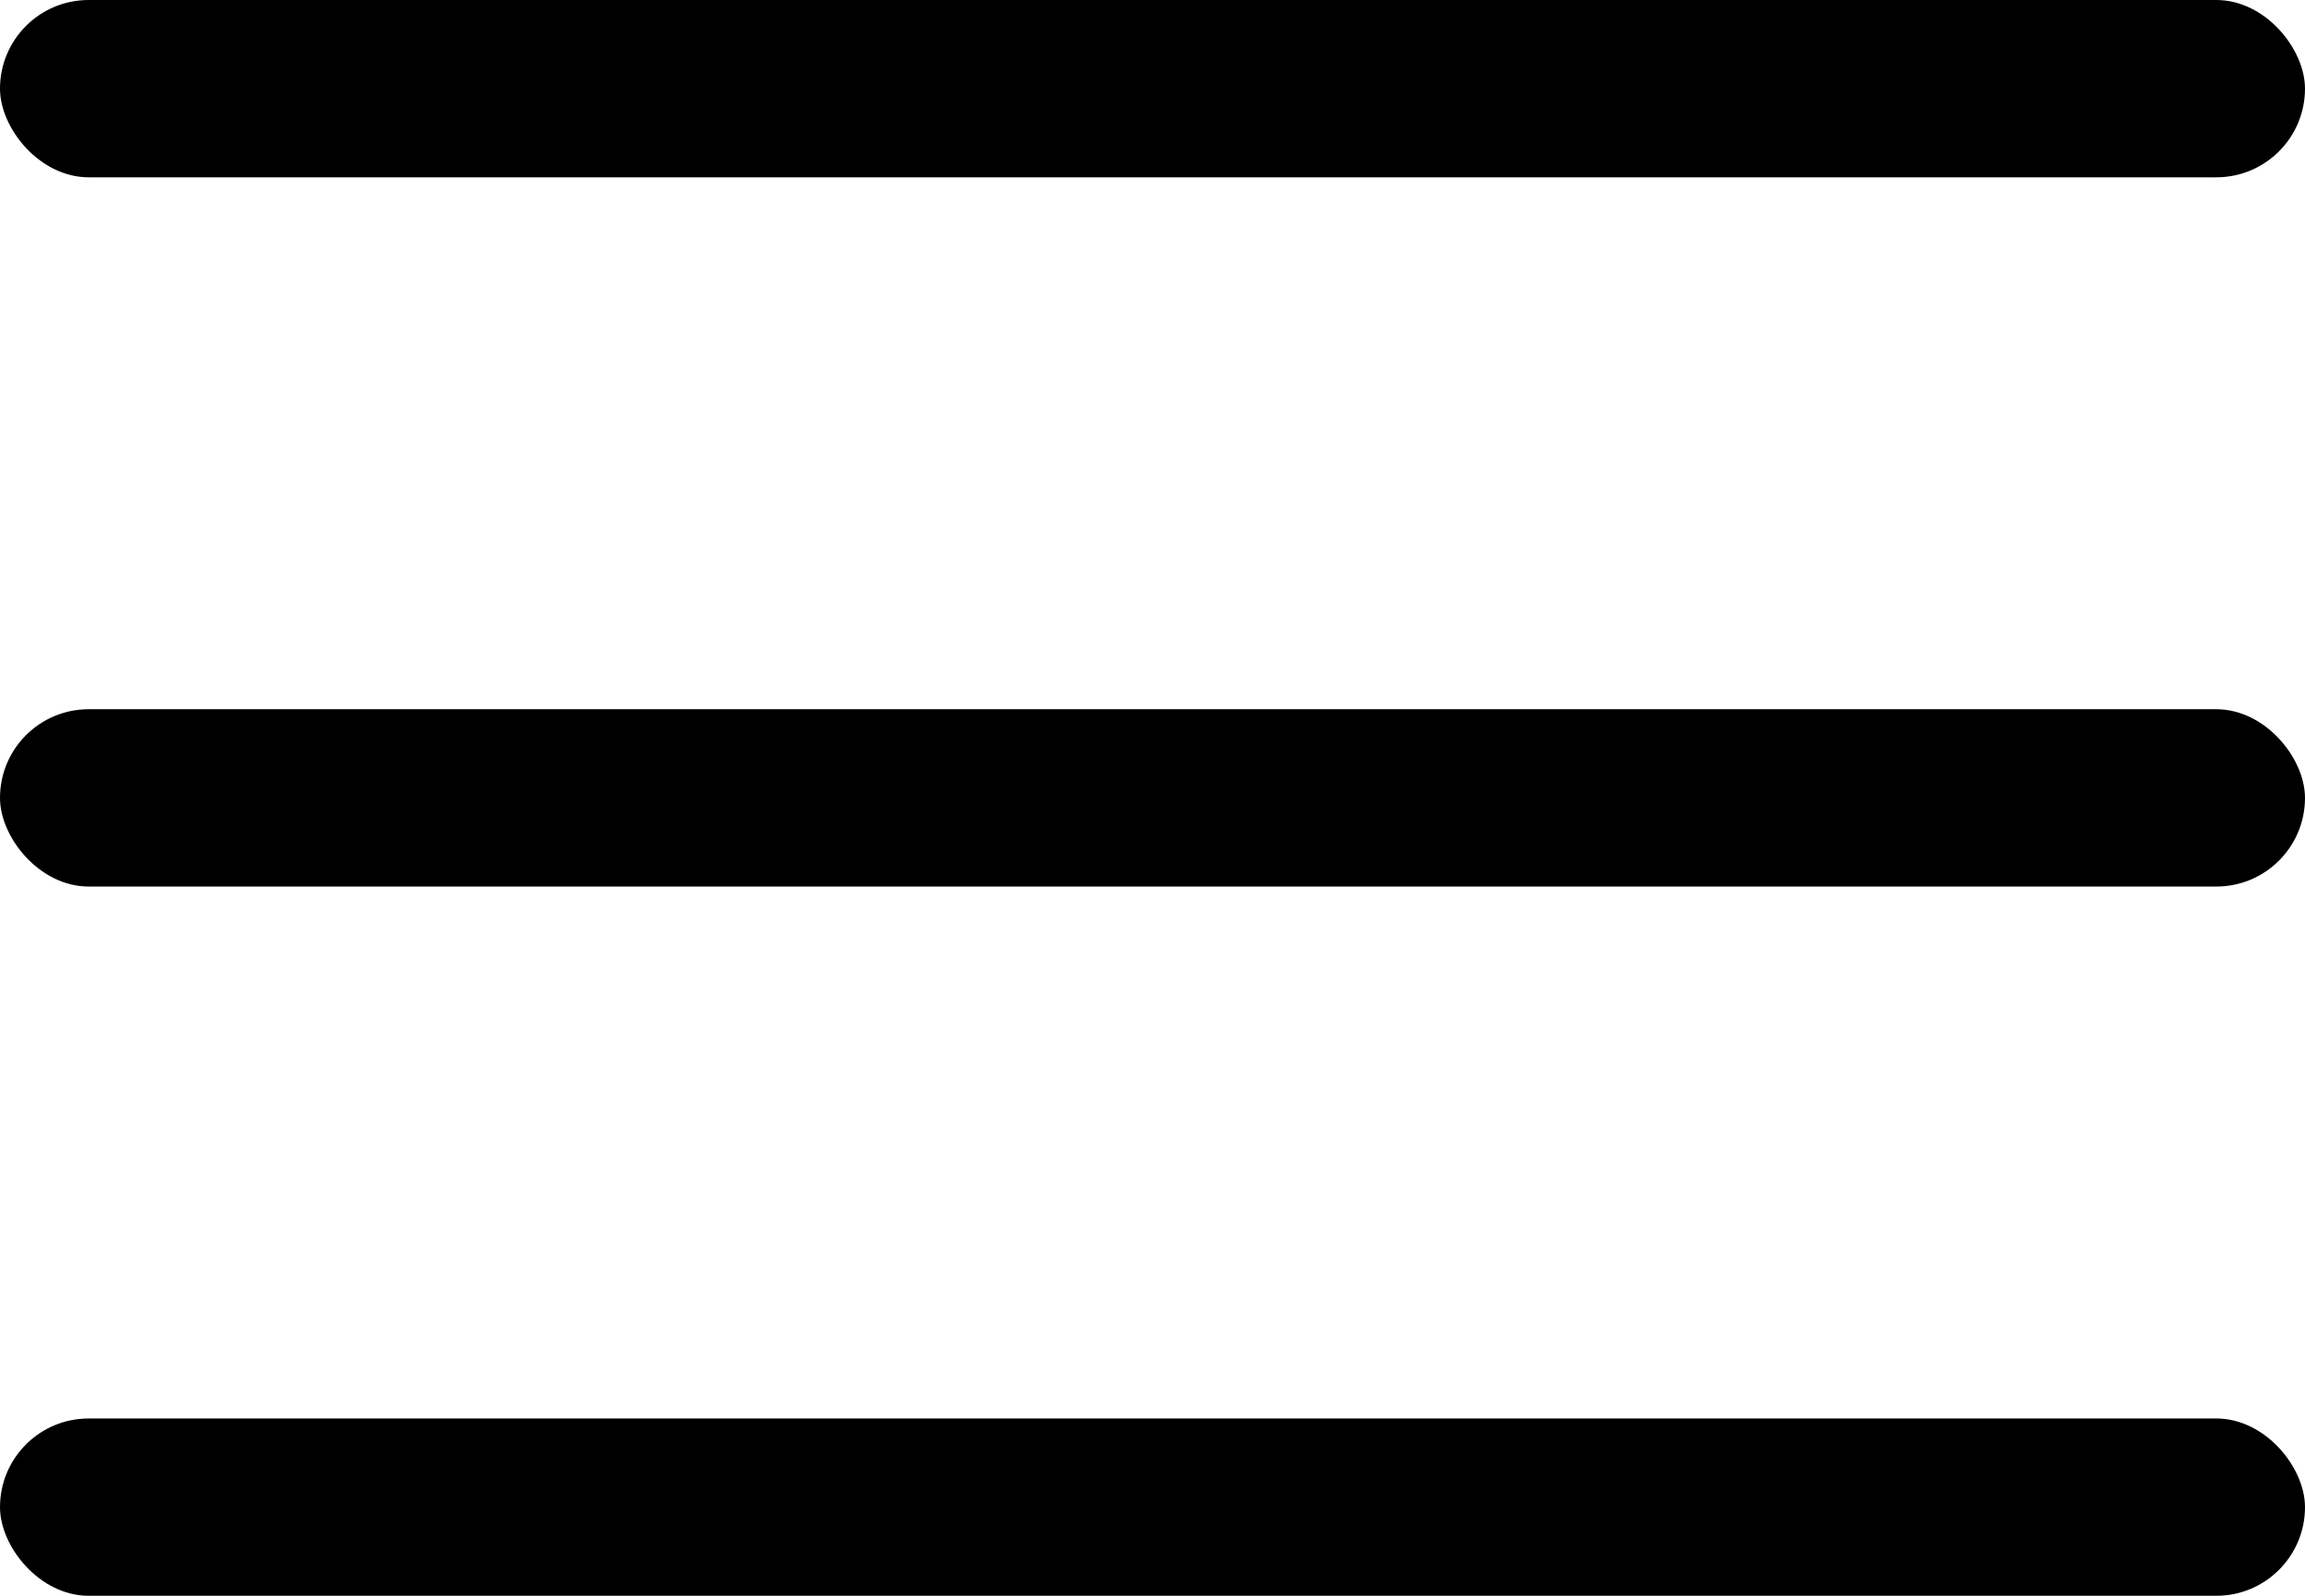
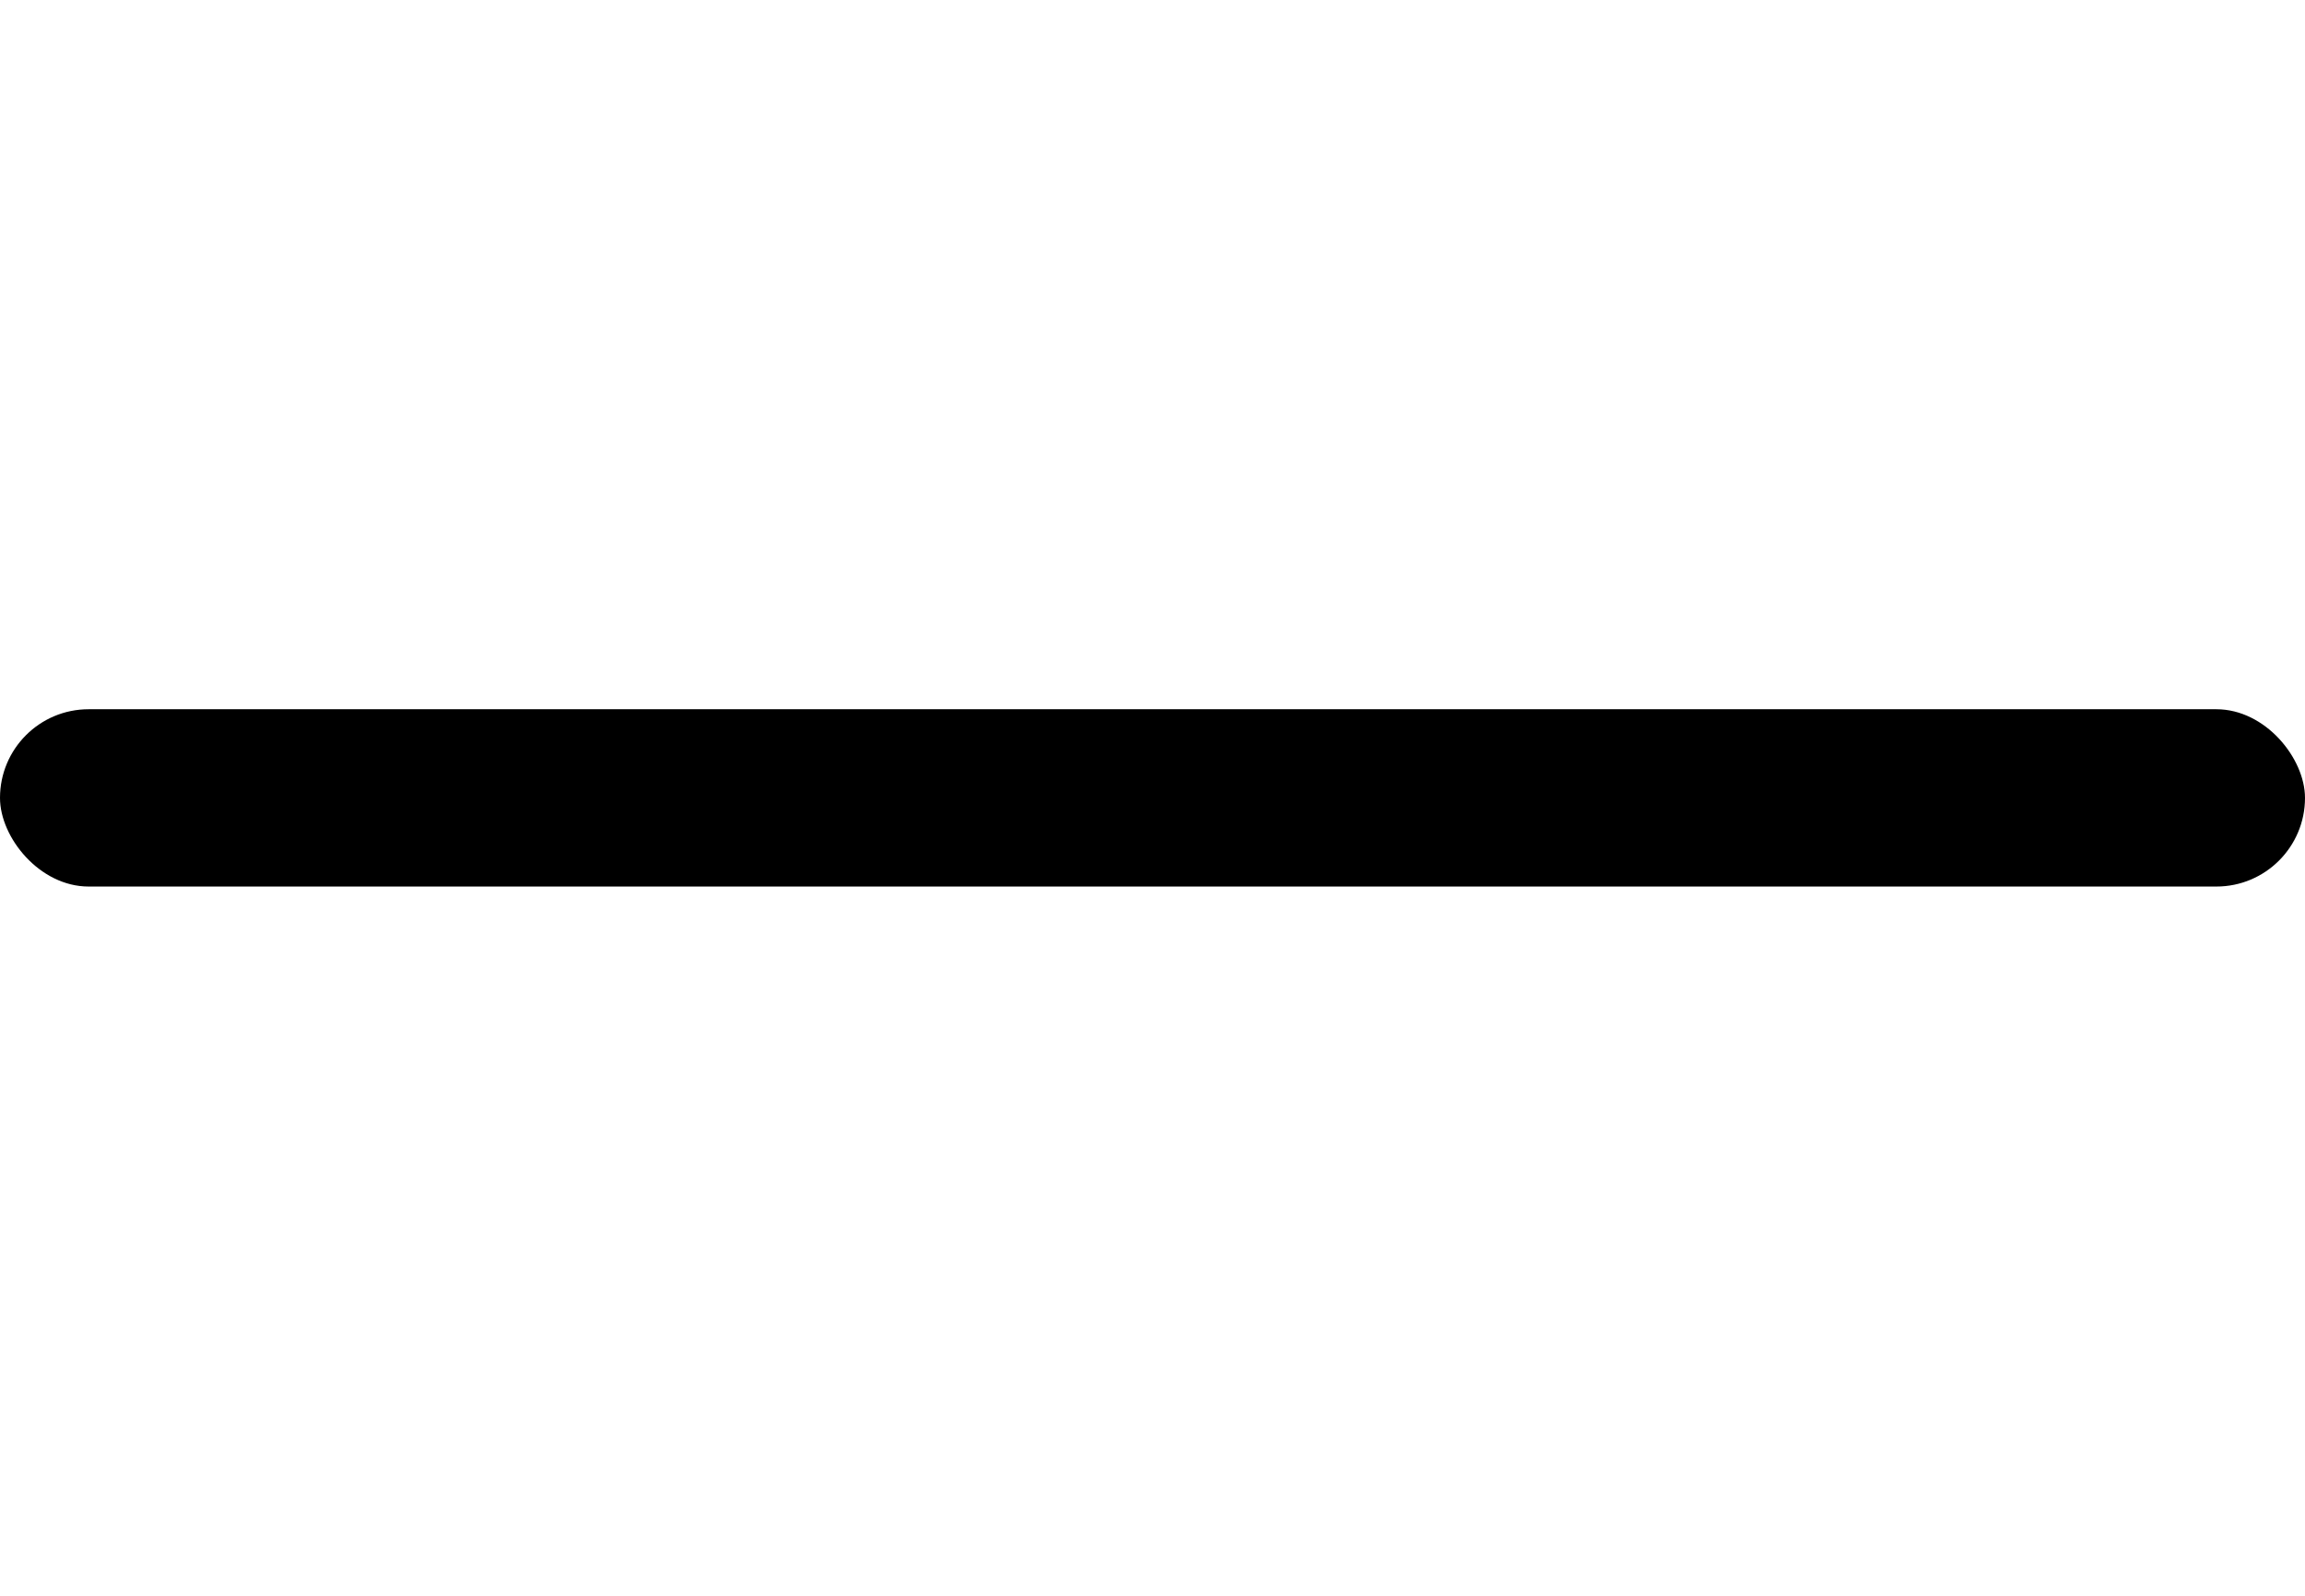
<svg xmlns="http://www.w3.org/2000/svg" id="Gruppe_471" data-name="Gruppe 471" width="26" height="18" viewBox="0 0 26 18">
-   <rect id="Rechteck_47" data-name="Rechteck 47" width="26" height="2" rx="1" />
  <rect id="Rechteck_48" data-name="Rechteck 48" width="26" height="2" rx="1" transform="translate(0 8)" />
-   <rect id="Rechteck_49" data-name="Rechteck 49" width="26" height="2" rx="1" transform="translate(0 16)" />
</svg>